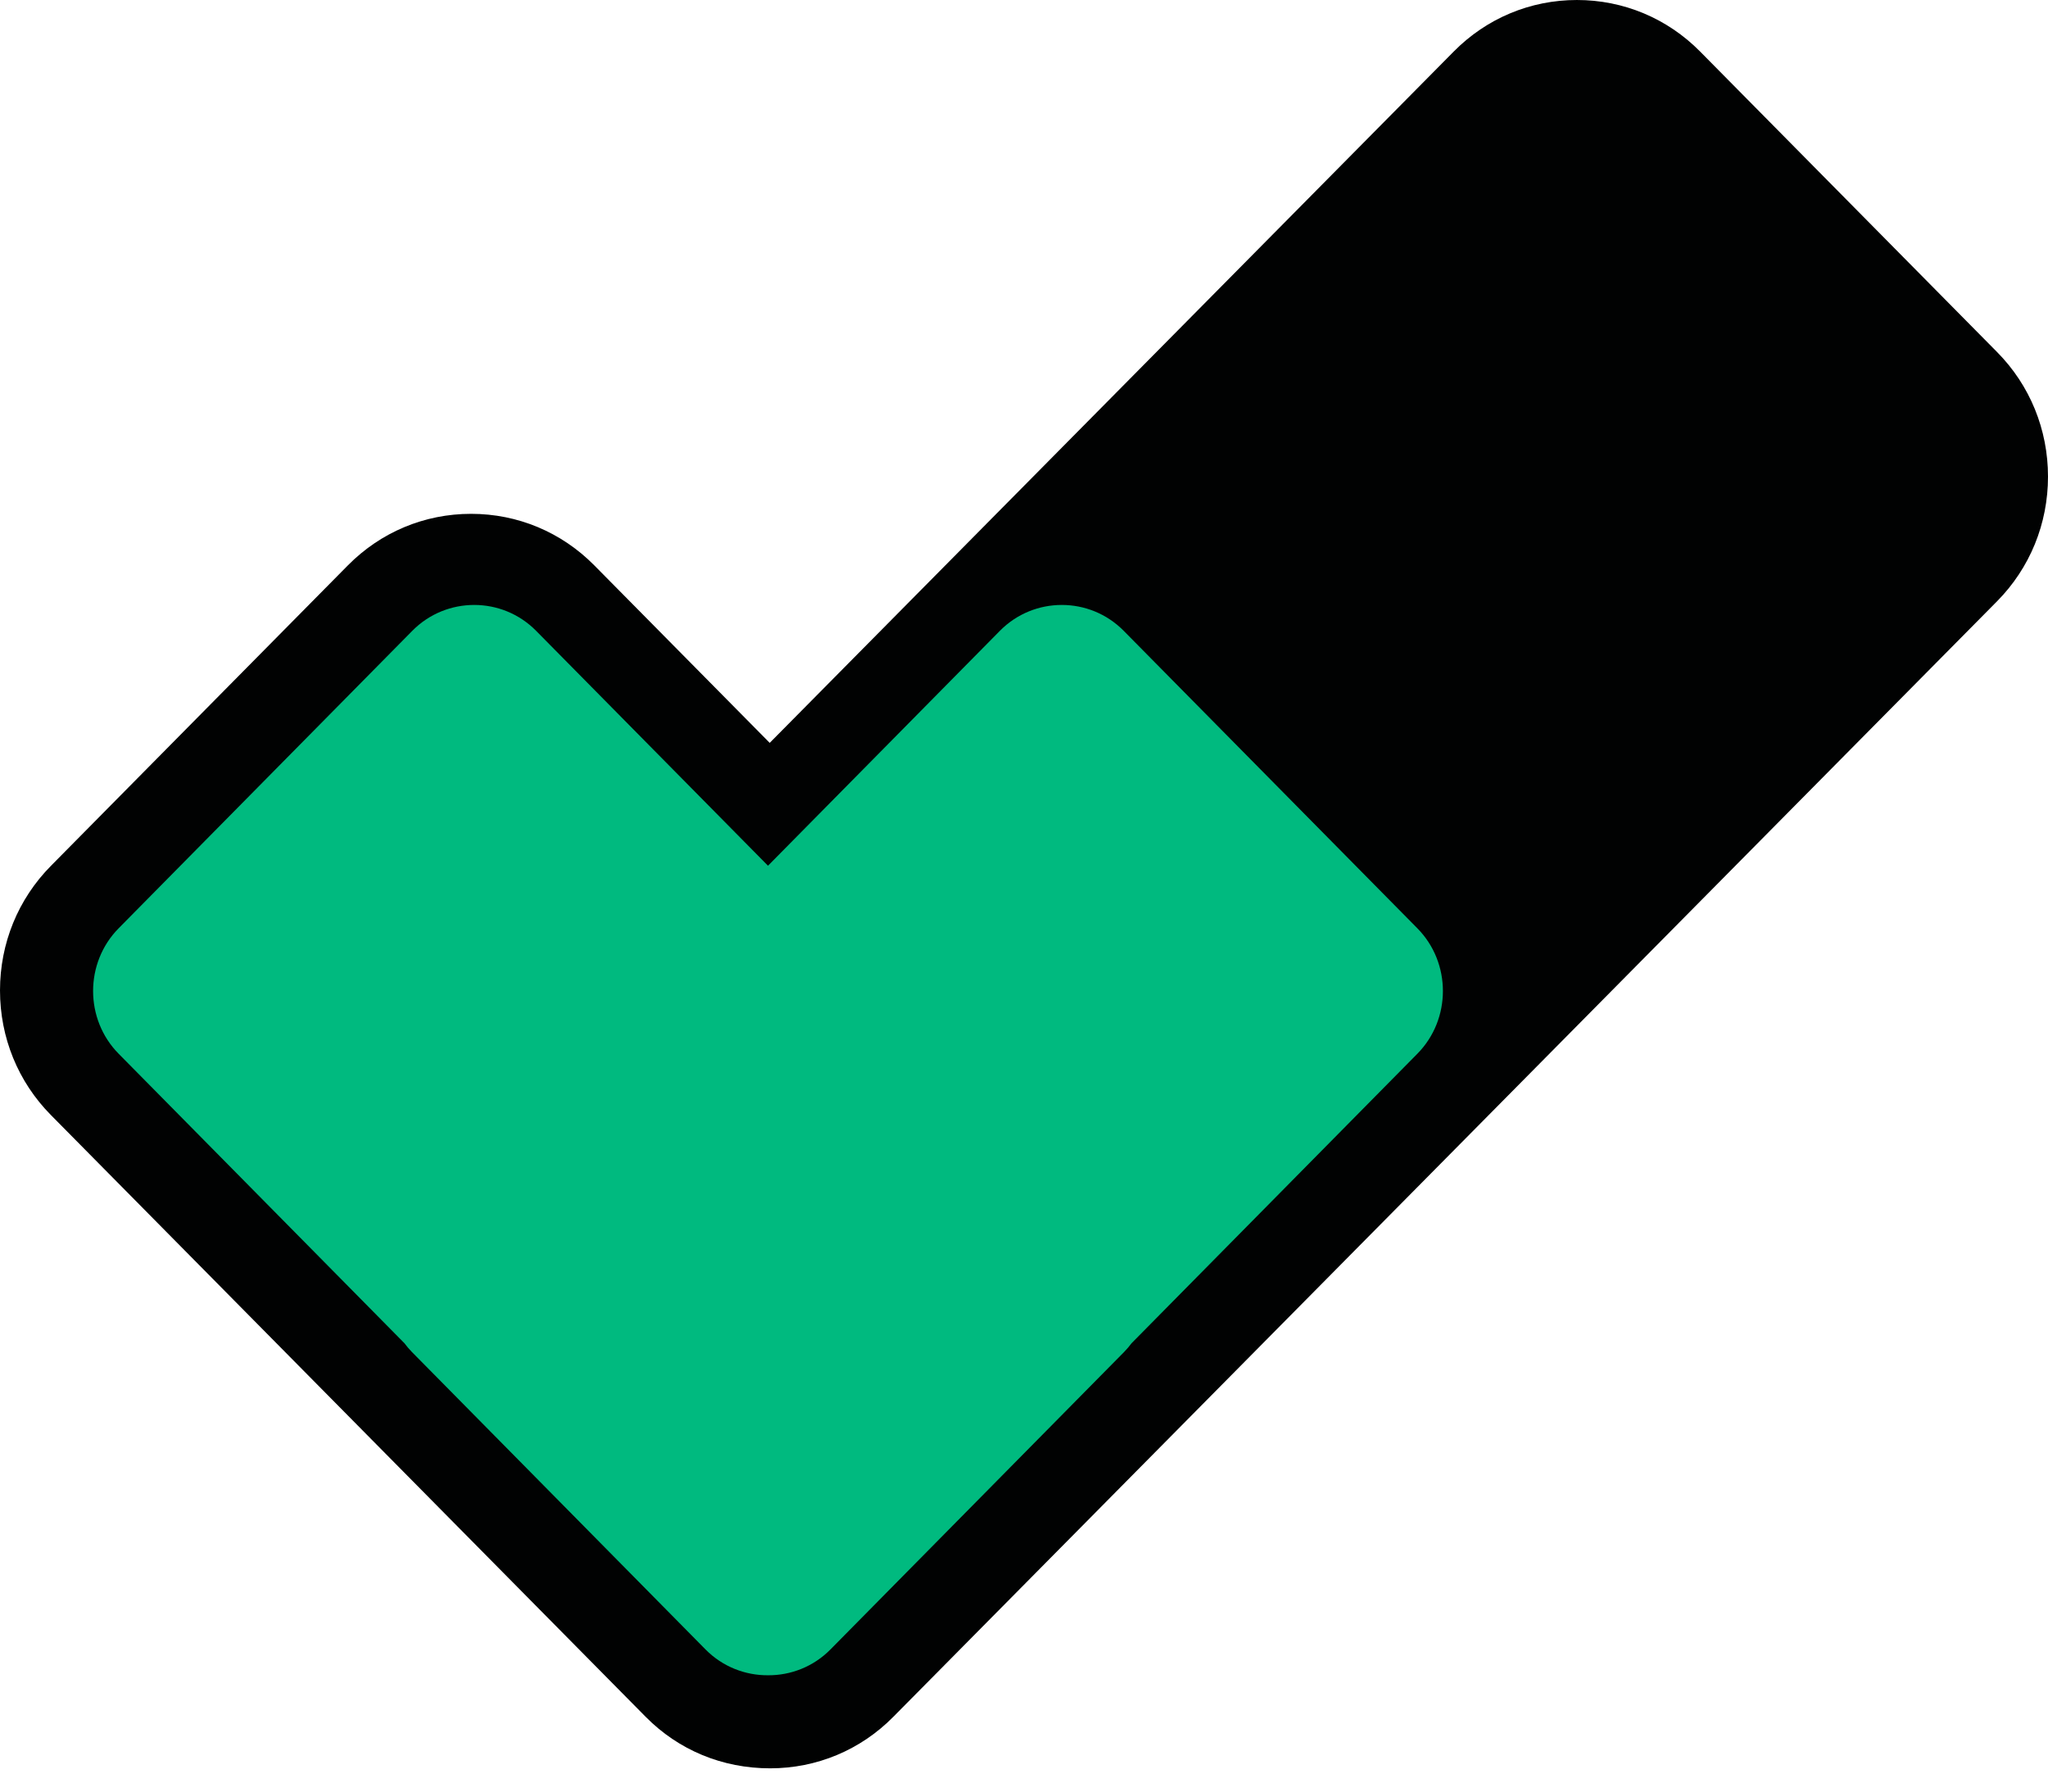
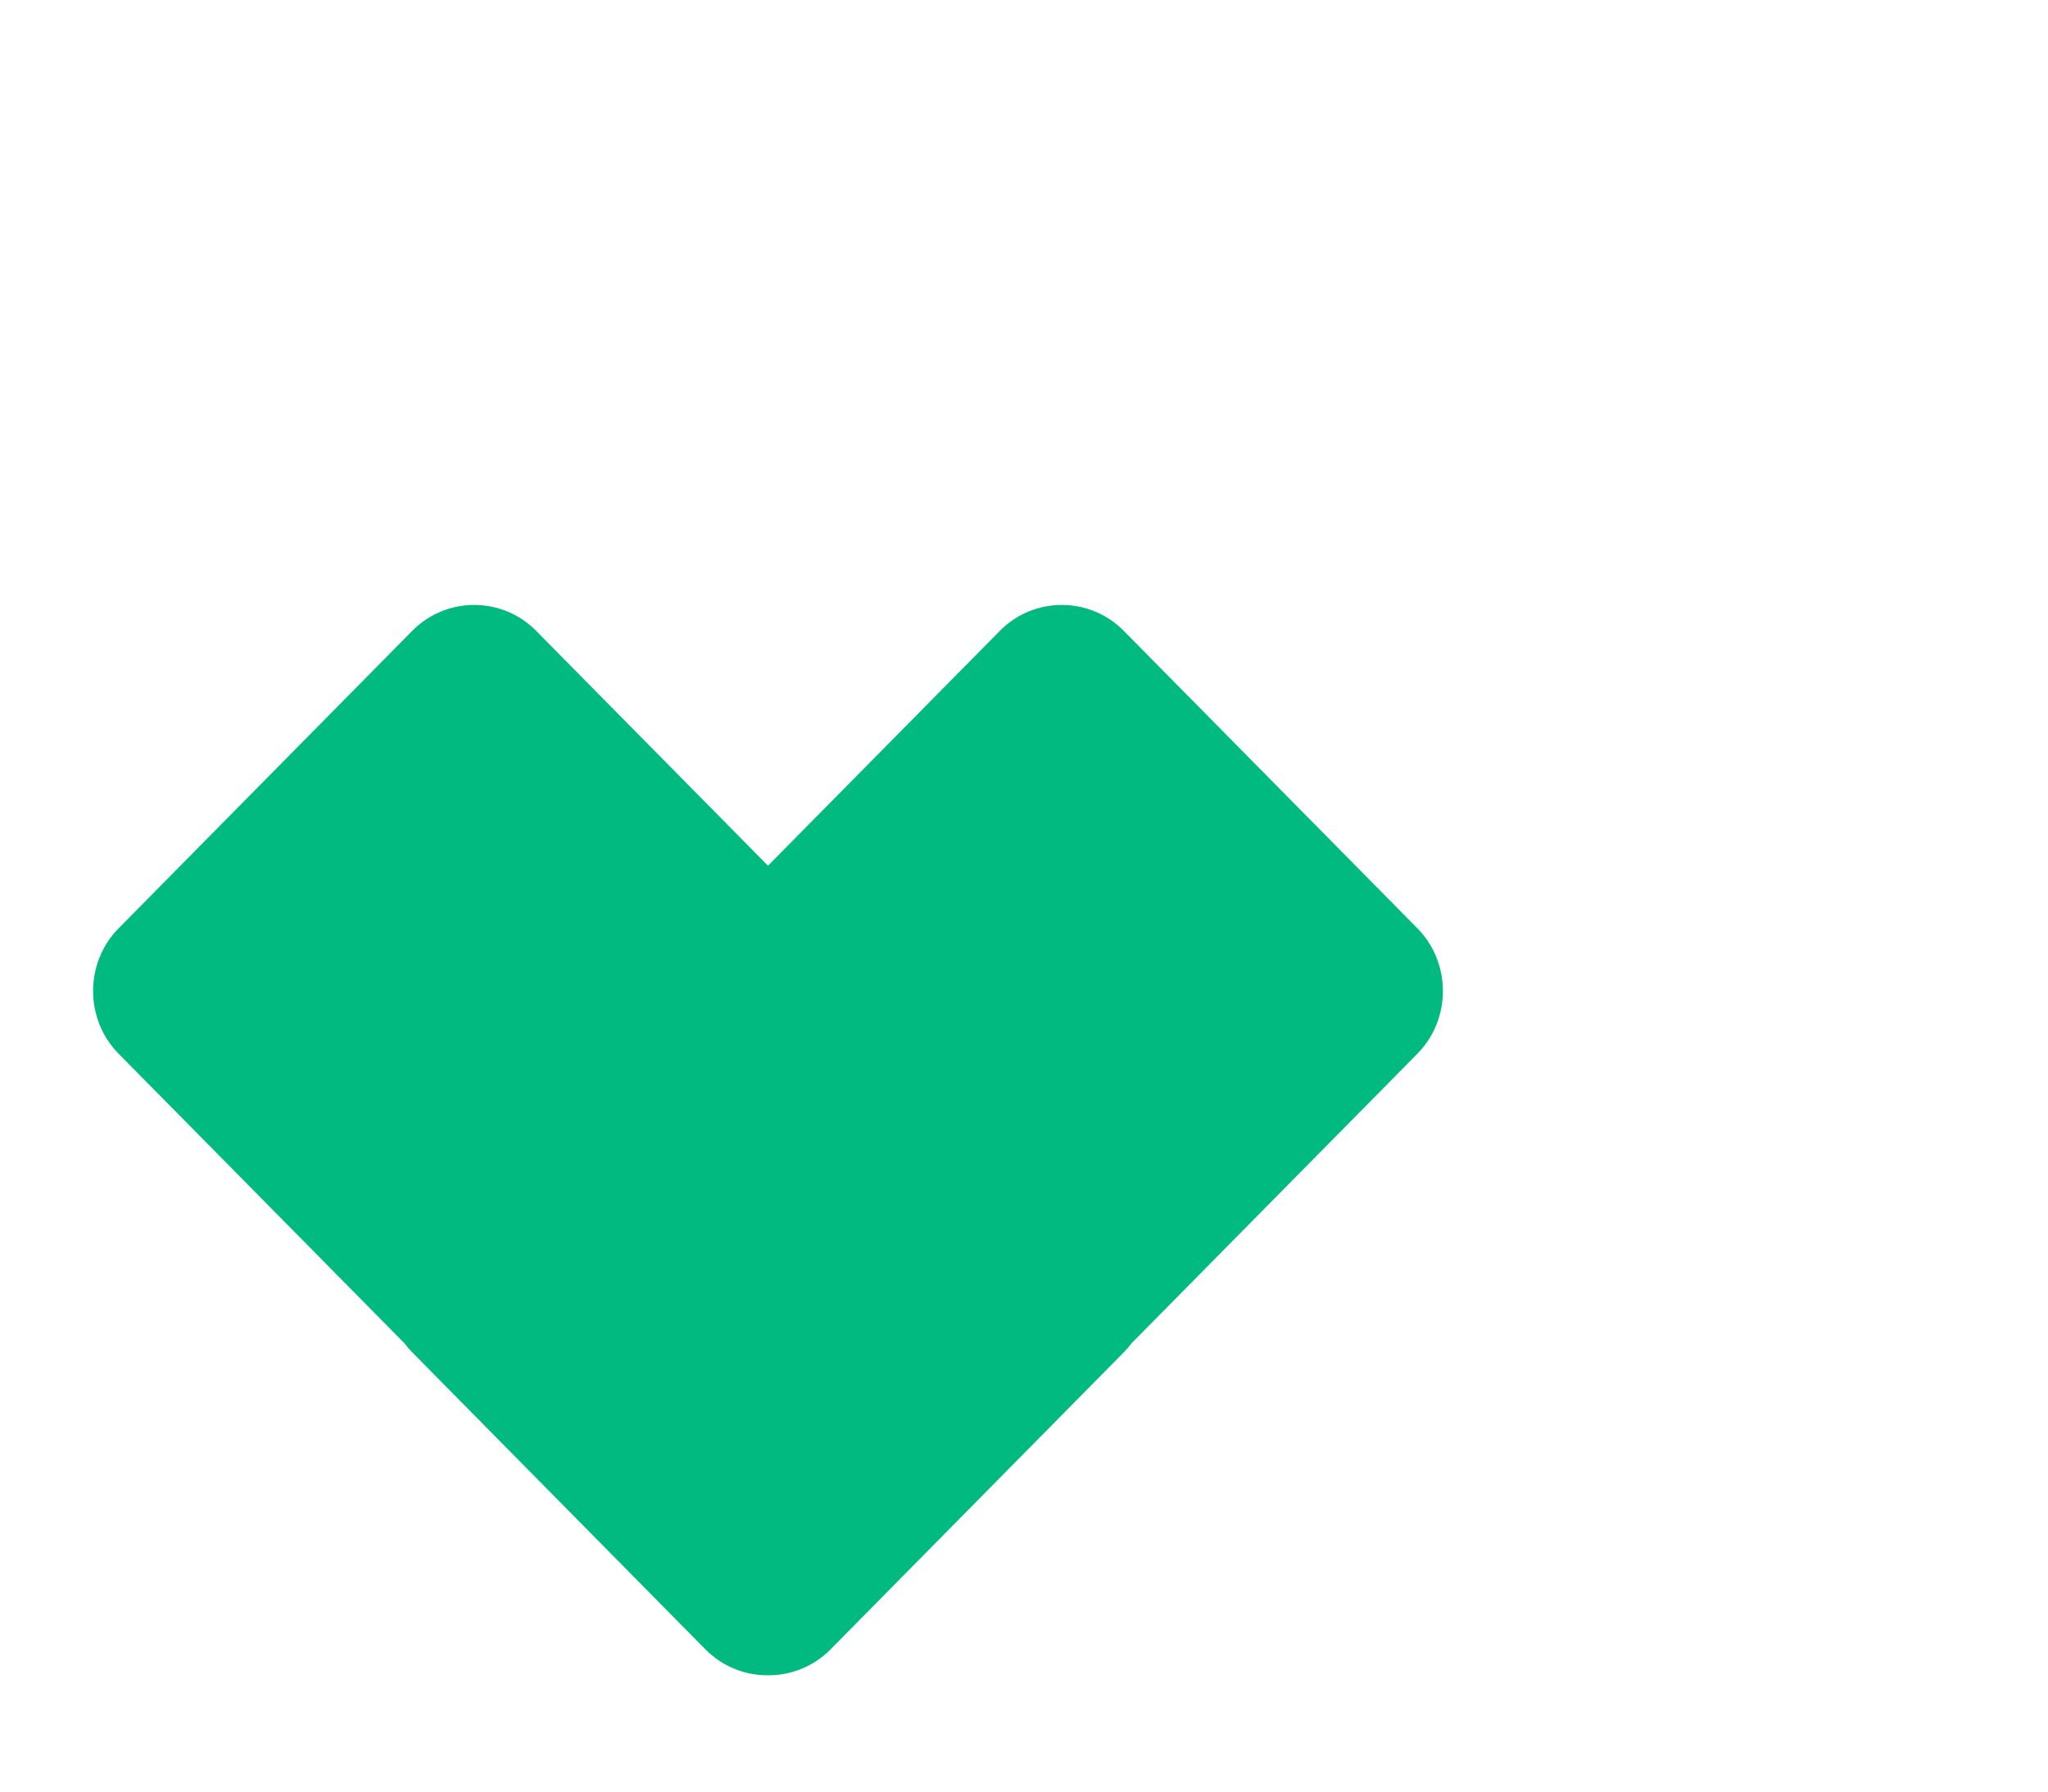
<svg xmlns="http://www.w3.org/2000/svg" width="80px" height="70px" viewBox="0 0 80 70" version="1.1">
  <title>Group 11 Copy</title>
  <g id="---Niche-Templates" stroke="none" stroke-width="1" fill="none" fill-rule="evenodd">
    <g id="Home" transform="translate(-551, -4716)">
      <g id="Footer-Icons" transform="translate(0, 4391)">
        <g id="Group-11-Copy" transform="translate(551, 325)">
-           <path d="M78.011,13.755 L66.409,2.012 C65.127,0.715 63.418,0 61.598,0 C59.778,0 58.07,0.715 56.788,2.012 L30.067,29.025 L23.213,22.088 C21.93,20.79 20.222,20.076 18.402,20.076 C16.582,20.076 14.874,20.79 13.591,22.088 L1.989,33.83 C0.706,35.128 0,36.857 0,38.698 C0,40.54 0.706,42.269 1.989,43.567 L25.223,67.08 C26.504,68.377 28.213,69.091 30.084,69.091 C31.904,69.091 33.612,68.377 34.894,67.08 L78.011,23.492 C79.293,22.194 80,20.465 80,18.622 C80,16.781 79.294,15.052 78.011,13.755 L78.011,13.755 Z" id="Path" fill="#010202" />
          <path d="M55.366,36.27 L43.895,24.647 C42.565,23.299 40.388,23.299 39.058,24.647 L30,33.825 L20.942,24.647 C19.612,23.299 17.435,23.299 16.105,24.647 L4.634,36.27 C3.304,37.618 3.304,39.823 4.634,41.171 L15.797,52.481 C15.886,52.599 15.981,52.714 16.088,52.822 L27.558,64.445 C28.229,65.125 29.116,65.461 30,65.455 C30.884,65.461 31.77,65.125 32.441,64.445 L43.912,52.822 C44.019,52.714 44.114,52.599 44.203,52.481 L55.366,41.171 C56.696,39.823 56.696,37.618 55.366,36.27" id="Fill-40" fill="#00BA7F" />
        </g>
      </g>
    </g>
  </g>
</svg>